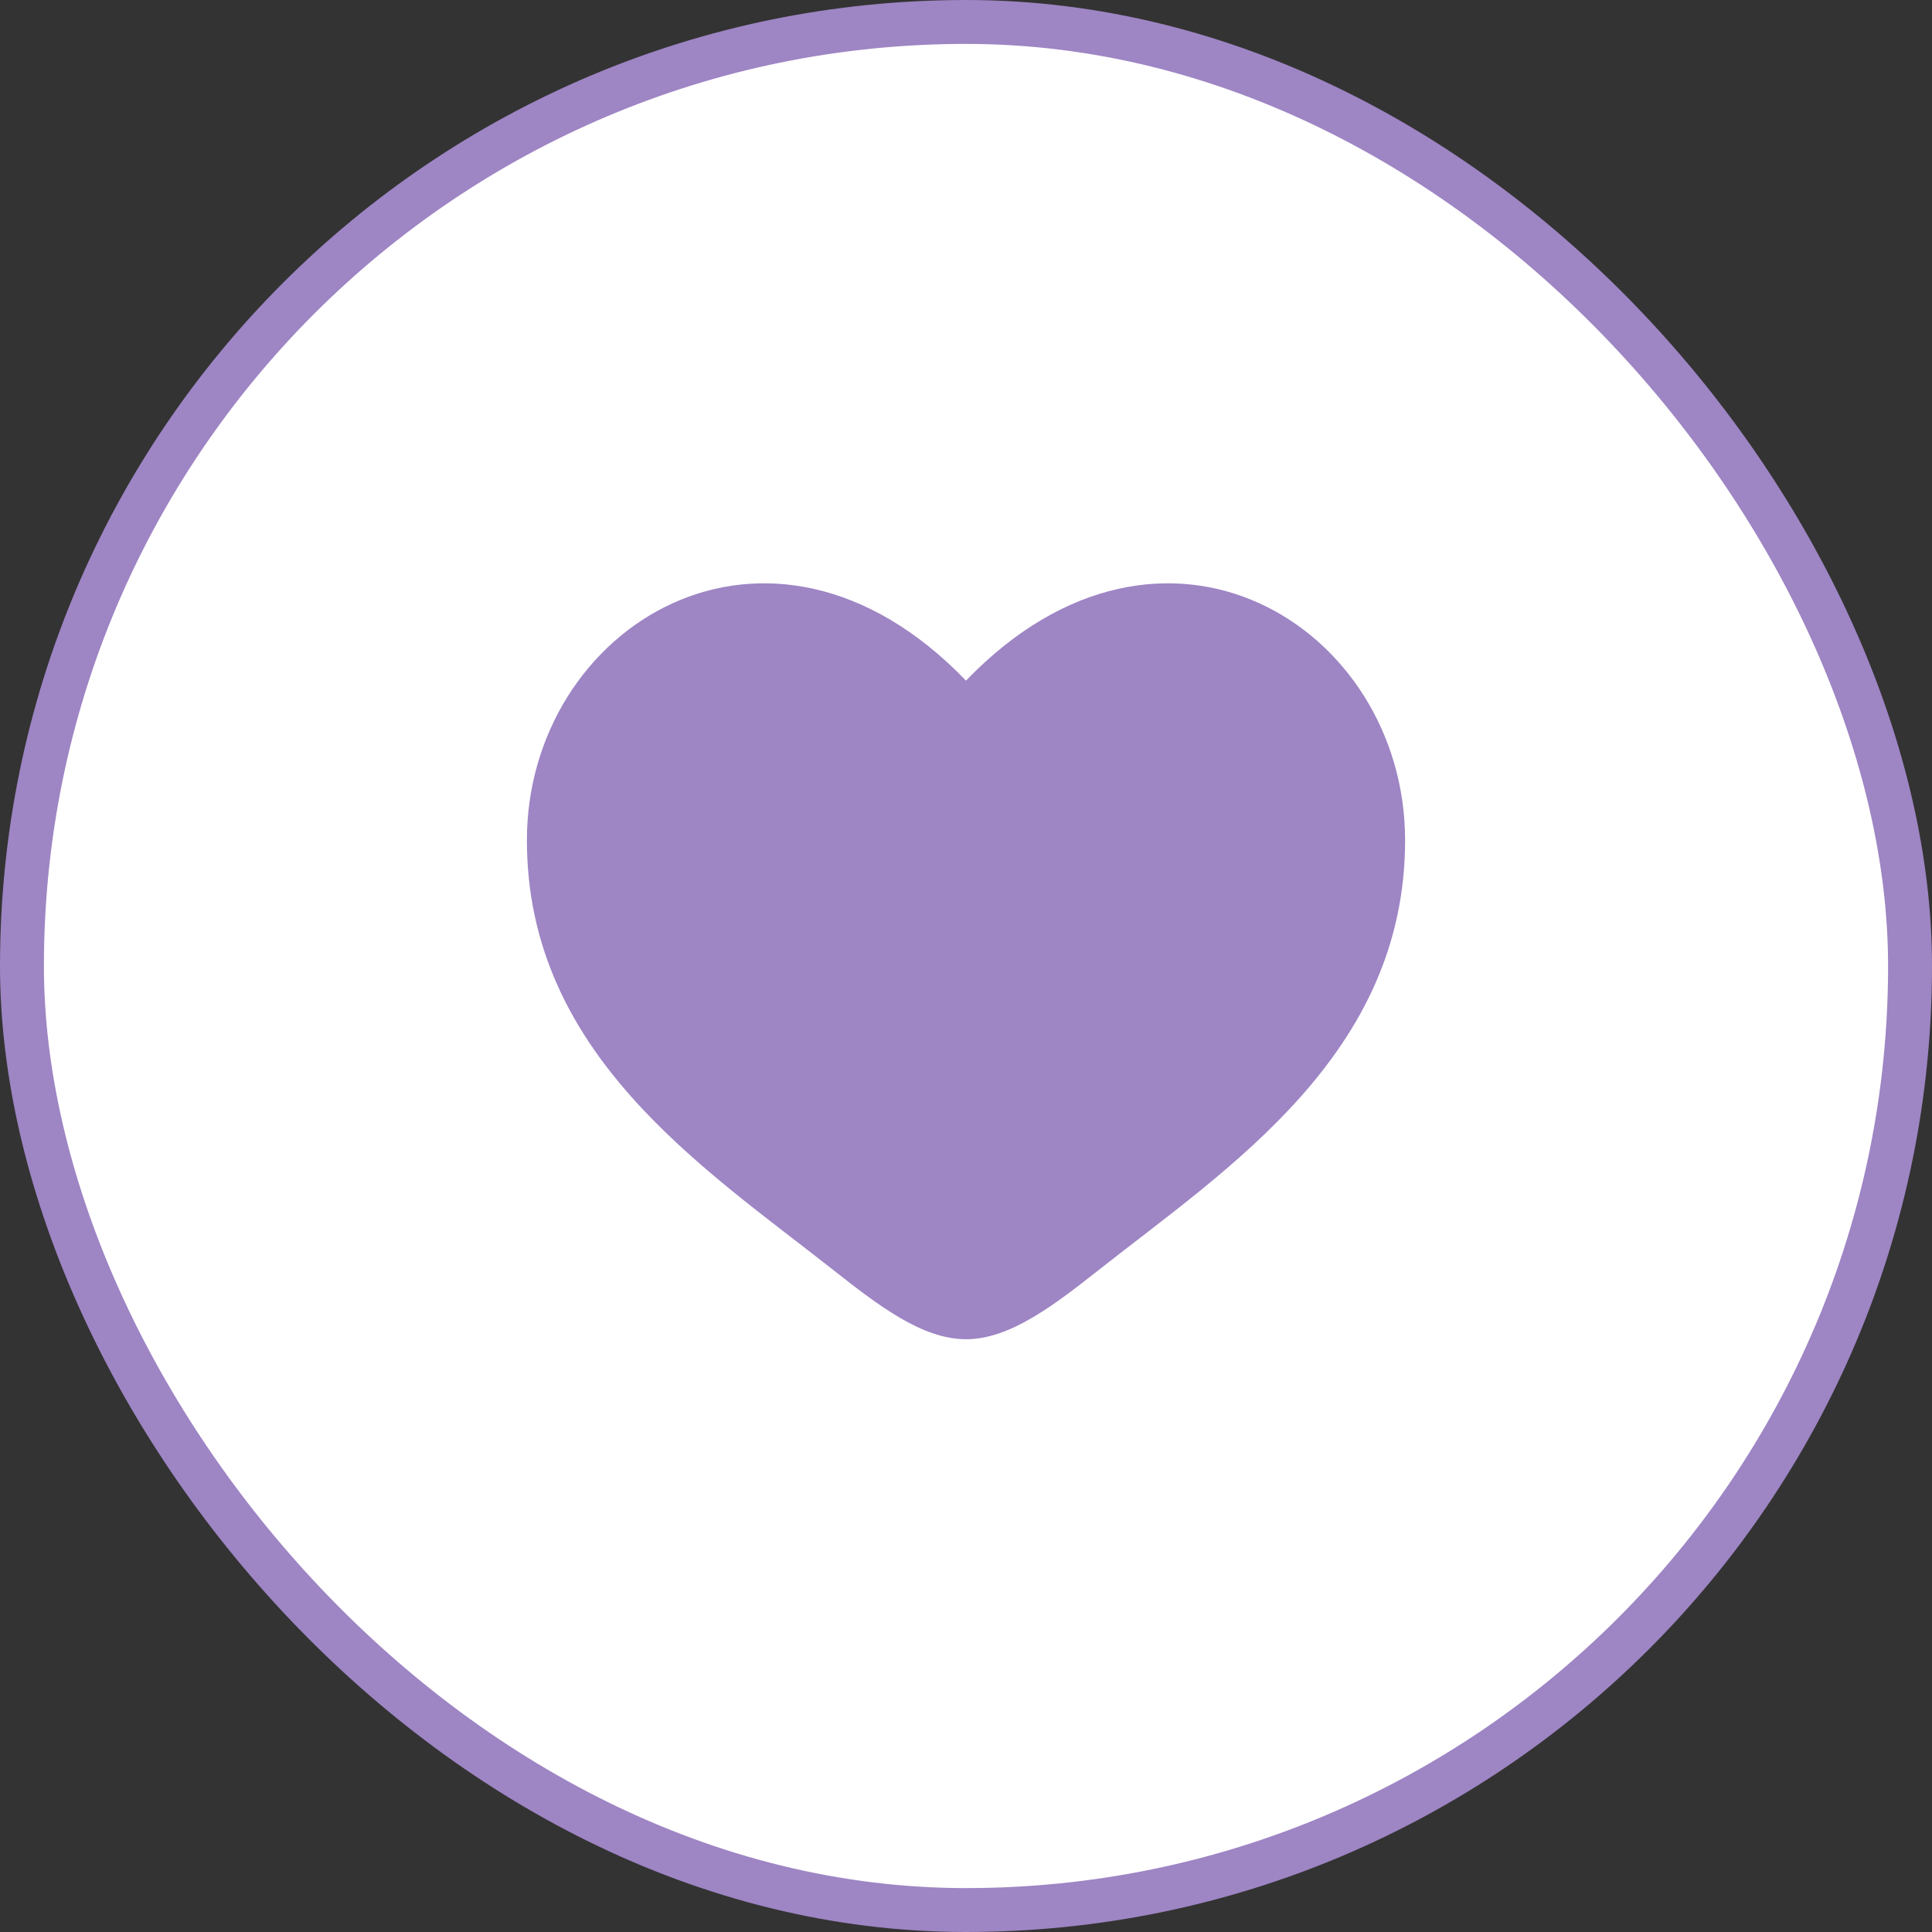
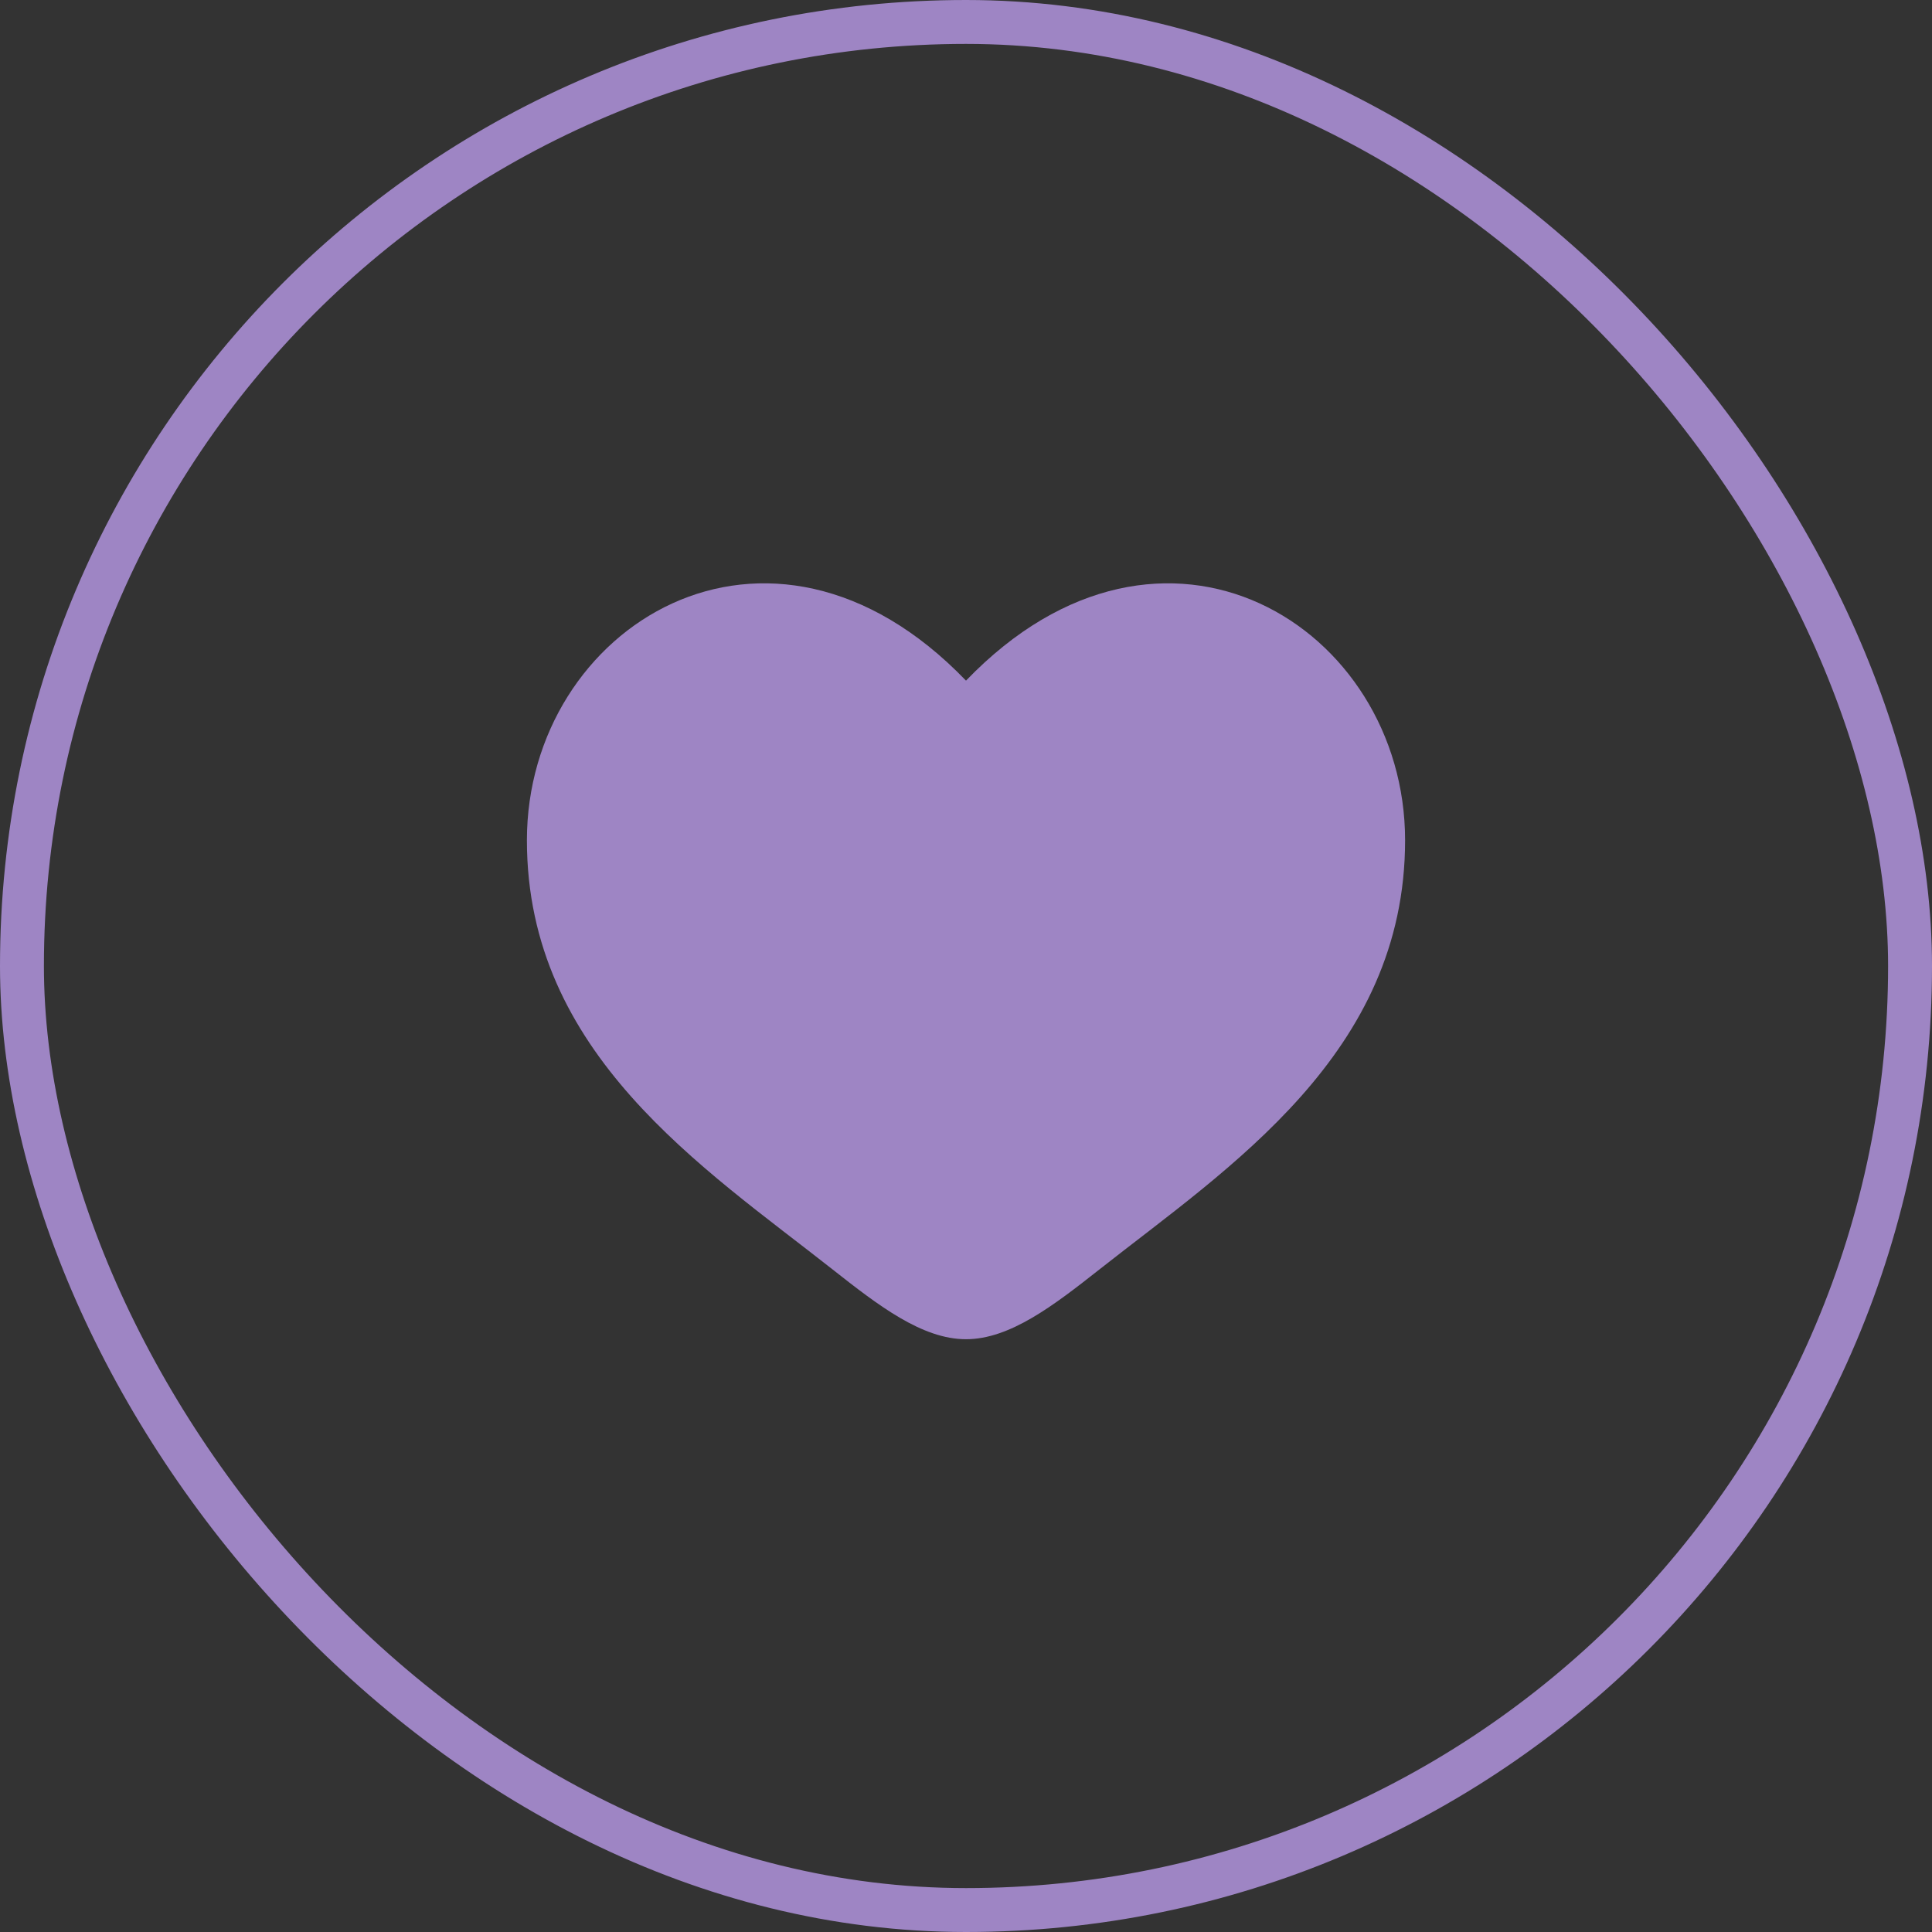
<svg xmlns="http://www.w3.org/2000/svg" width="44" height="44" viewBox="0 0 44 44" fill="none">
  <rect x="0" y="0" width="44" height="44" fill="#333333" stroke="none" />
-   <rect x="0.5" y="0.5" width="43" height="43" rx="21.5" fill="white" />
  <rect x="0.5" y="0.5" width="43" height="43" rx="21.5" stroke="#9E85C4" />
  <path d="M12 19.137C12 24 16.019 26.591 18.962 28.911C20 29.729 21 30.5 22 30.5C23 30.5 24 29.729 25.038 28.911C27.981 26.591 32 24 32 19.137C32 14.274 26.5 10.825 22 15.501C17.5 10.825 12 14.274 12 19.137Z" fill="#9E85C4" />
</svg>